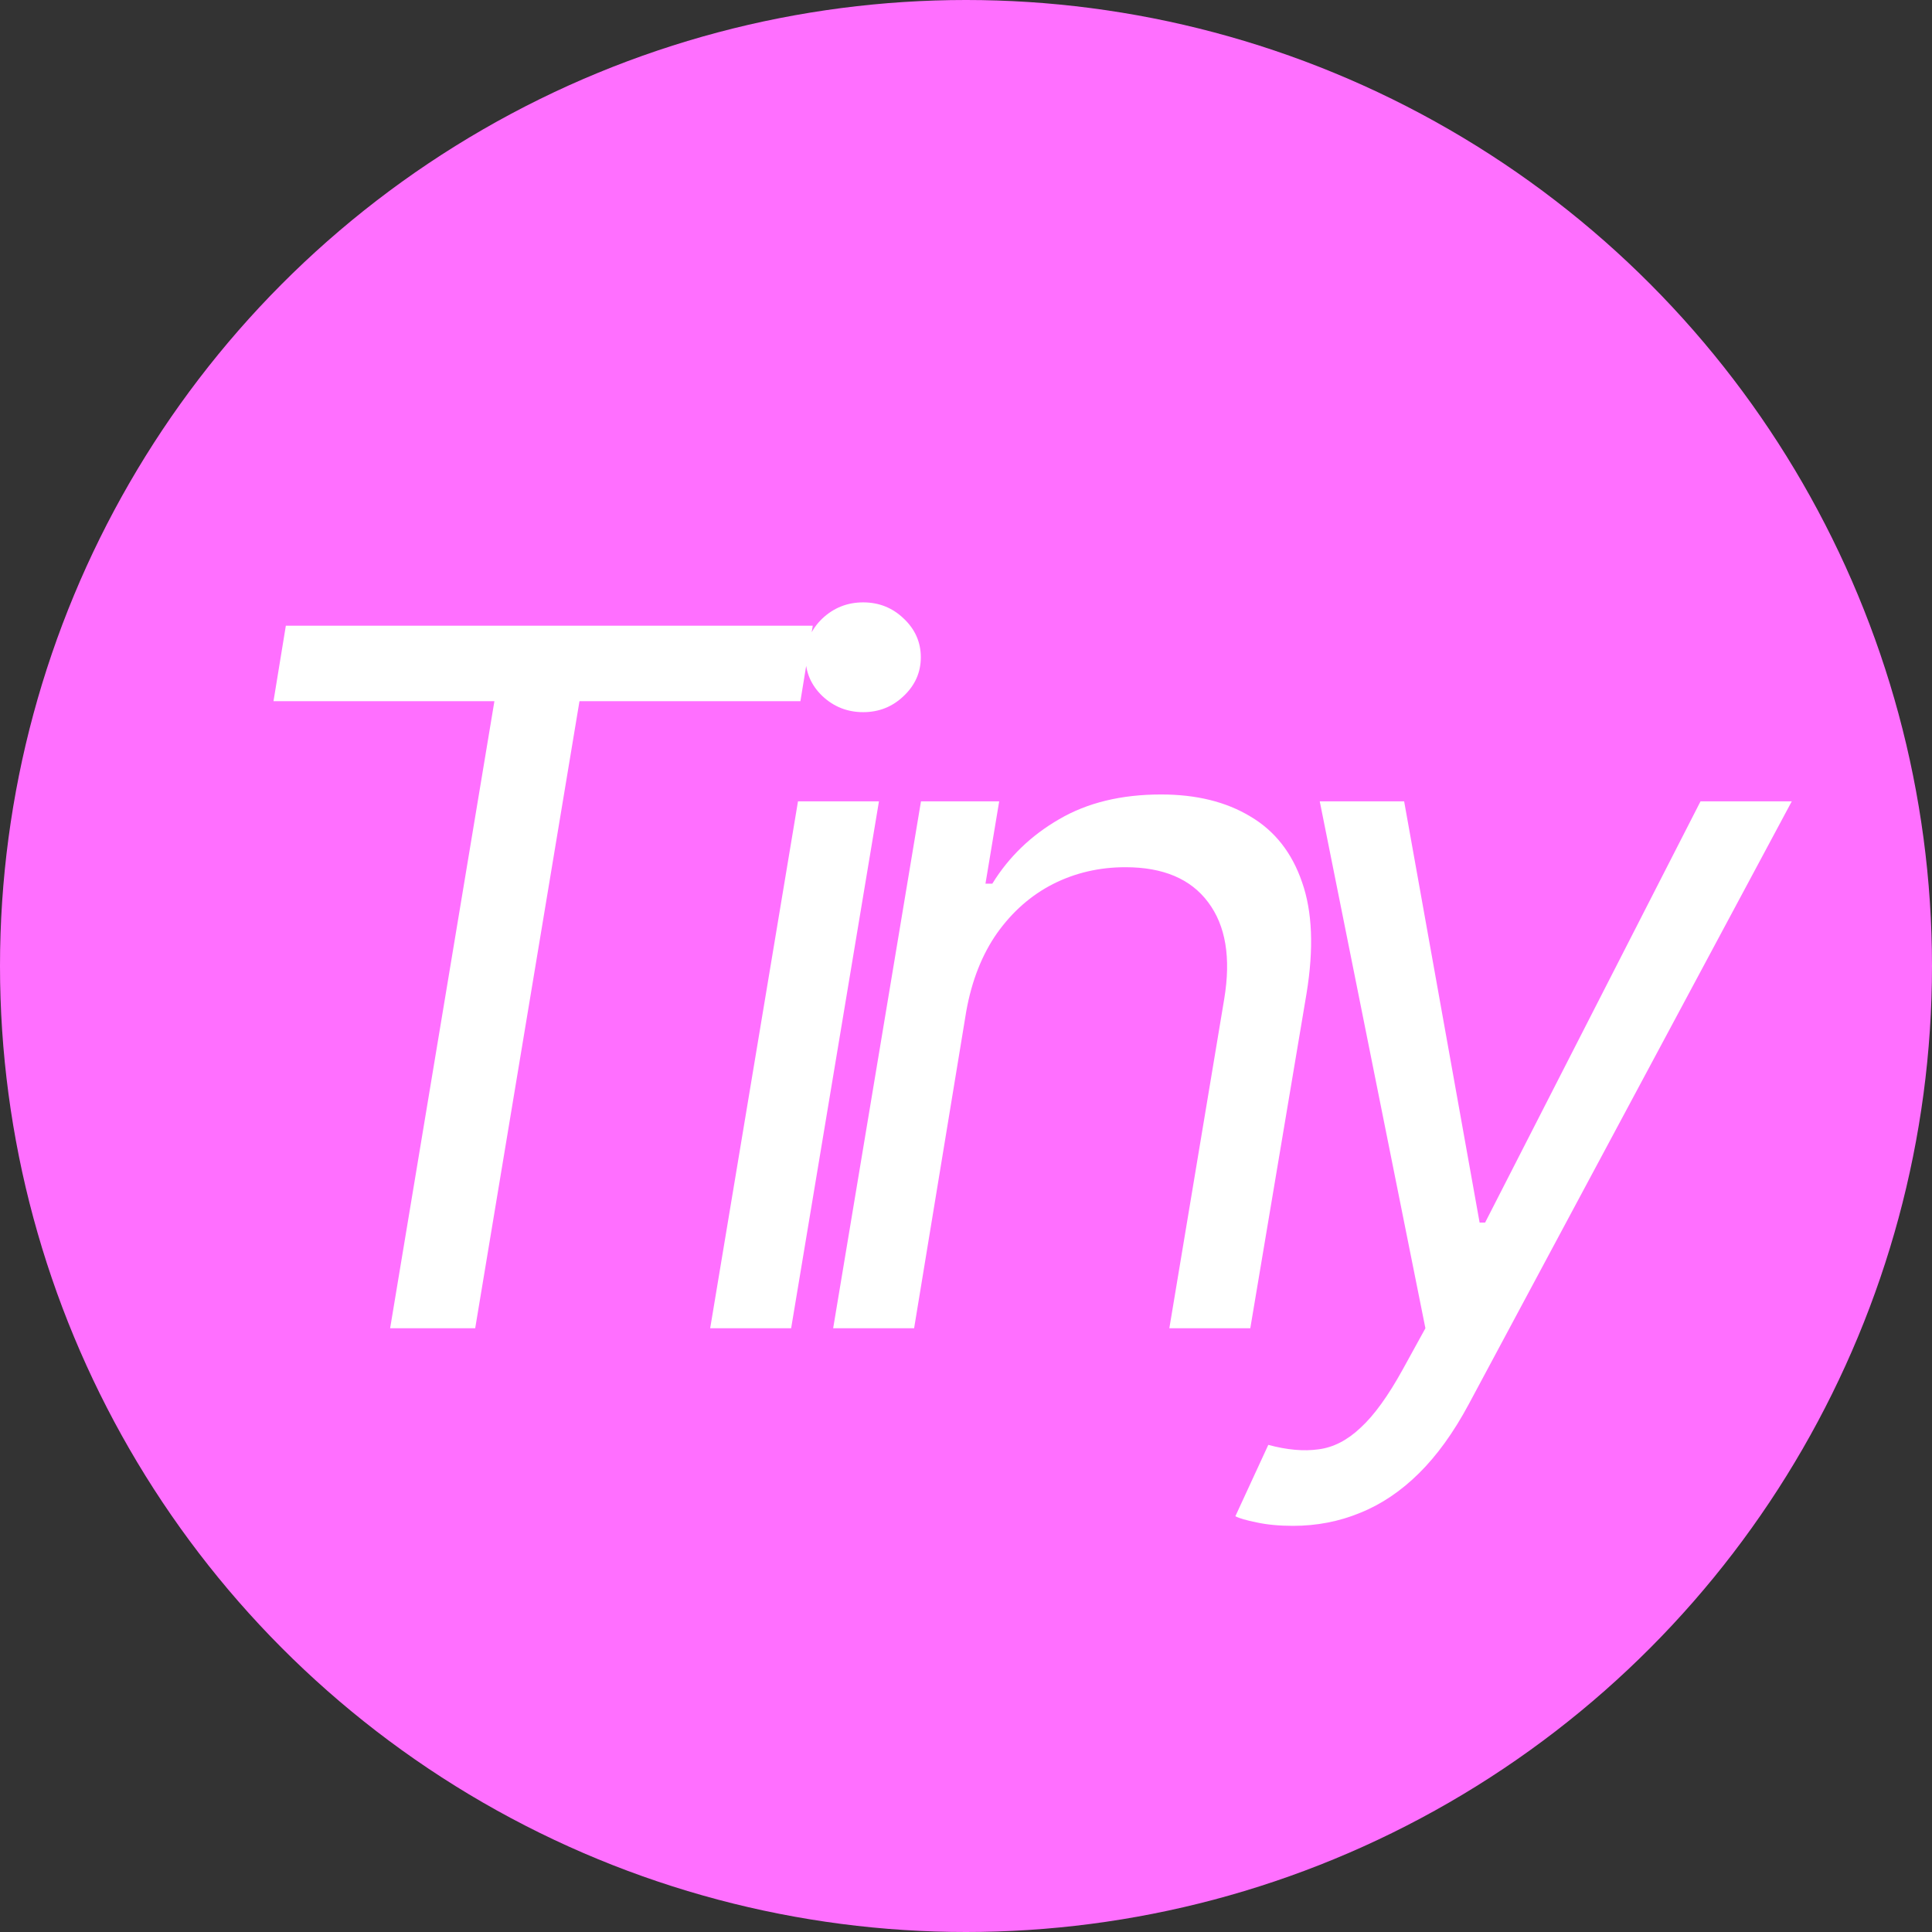
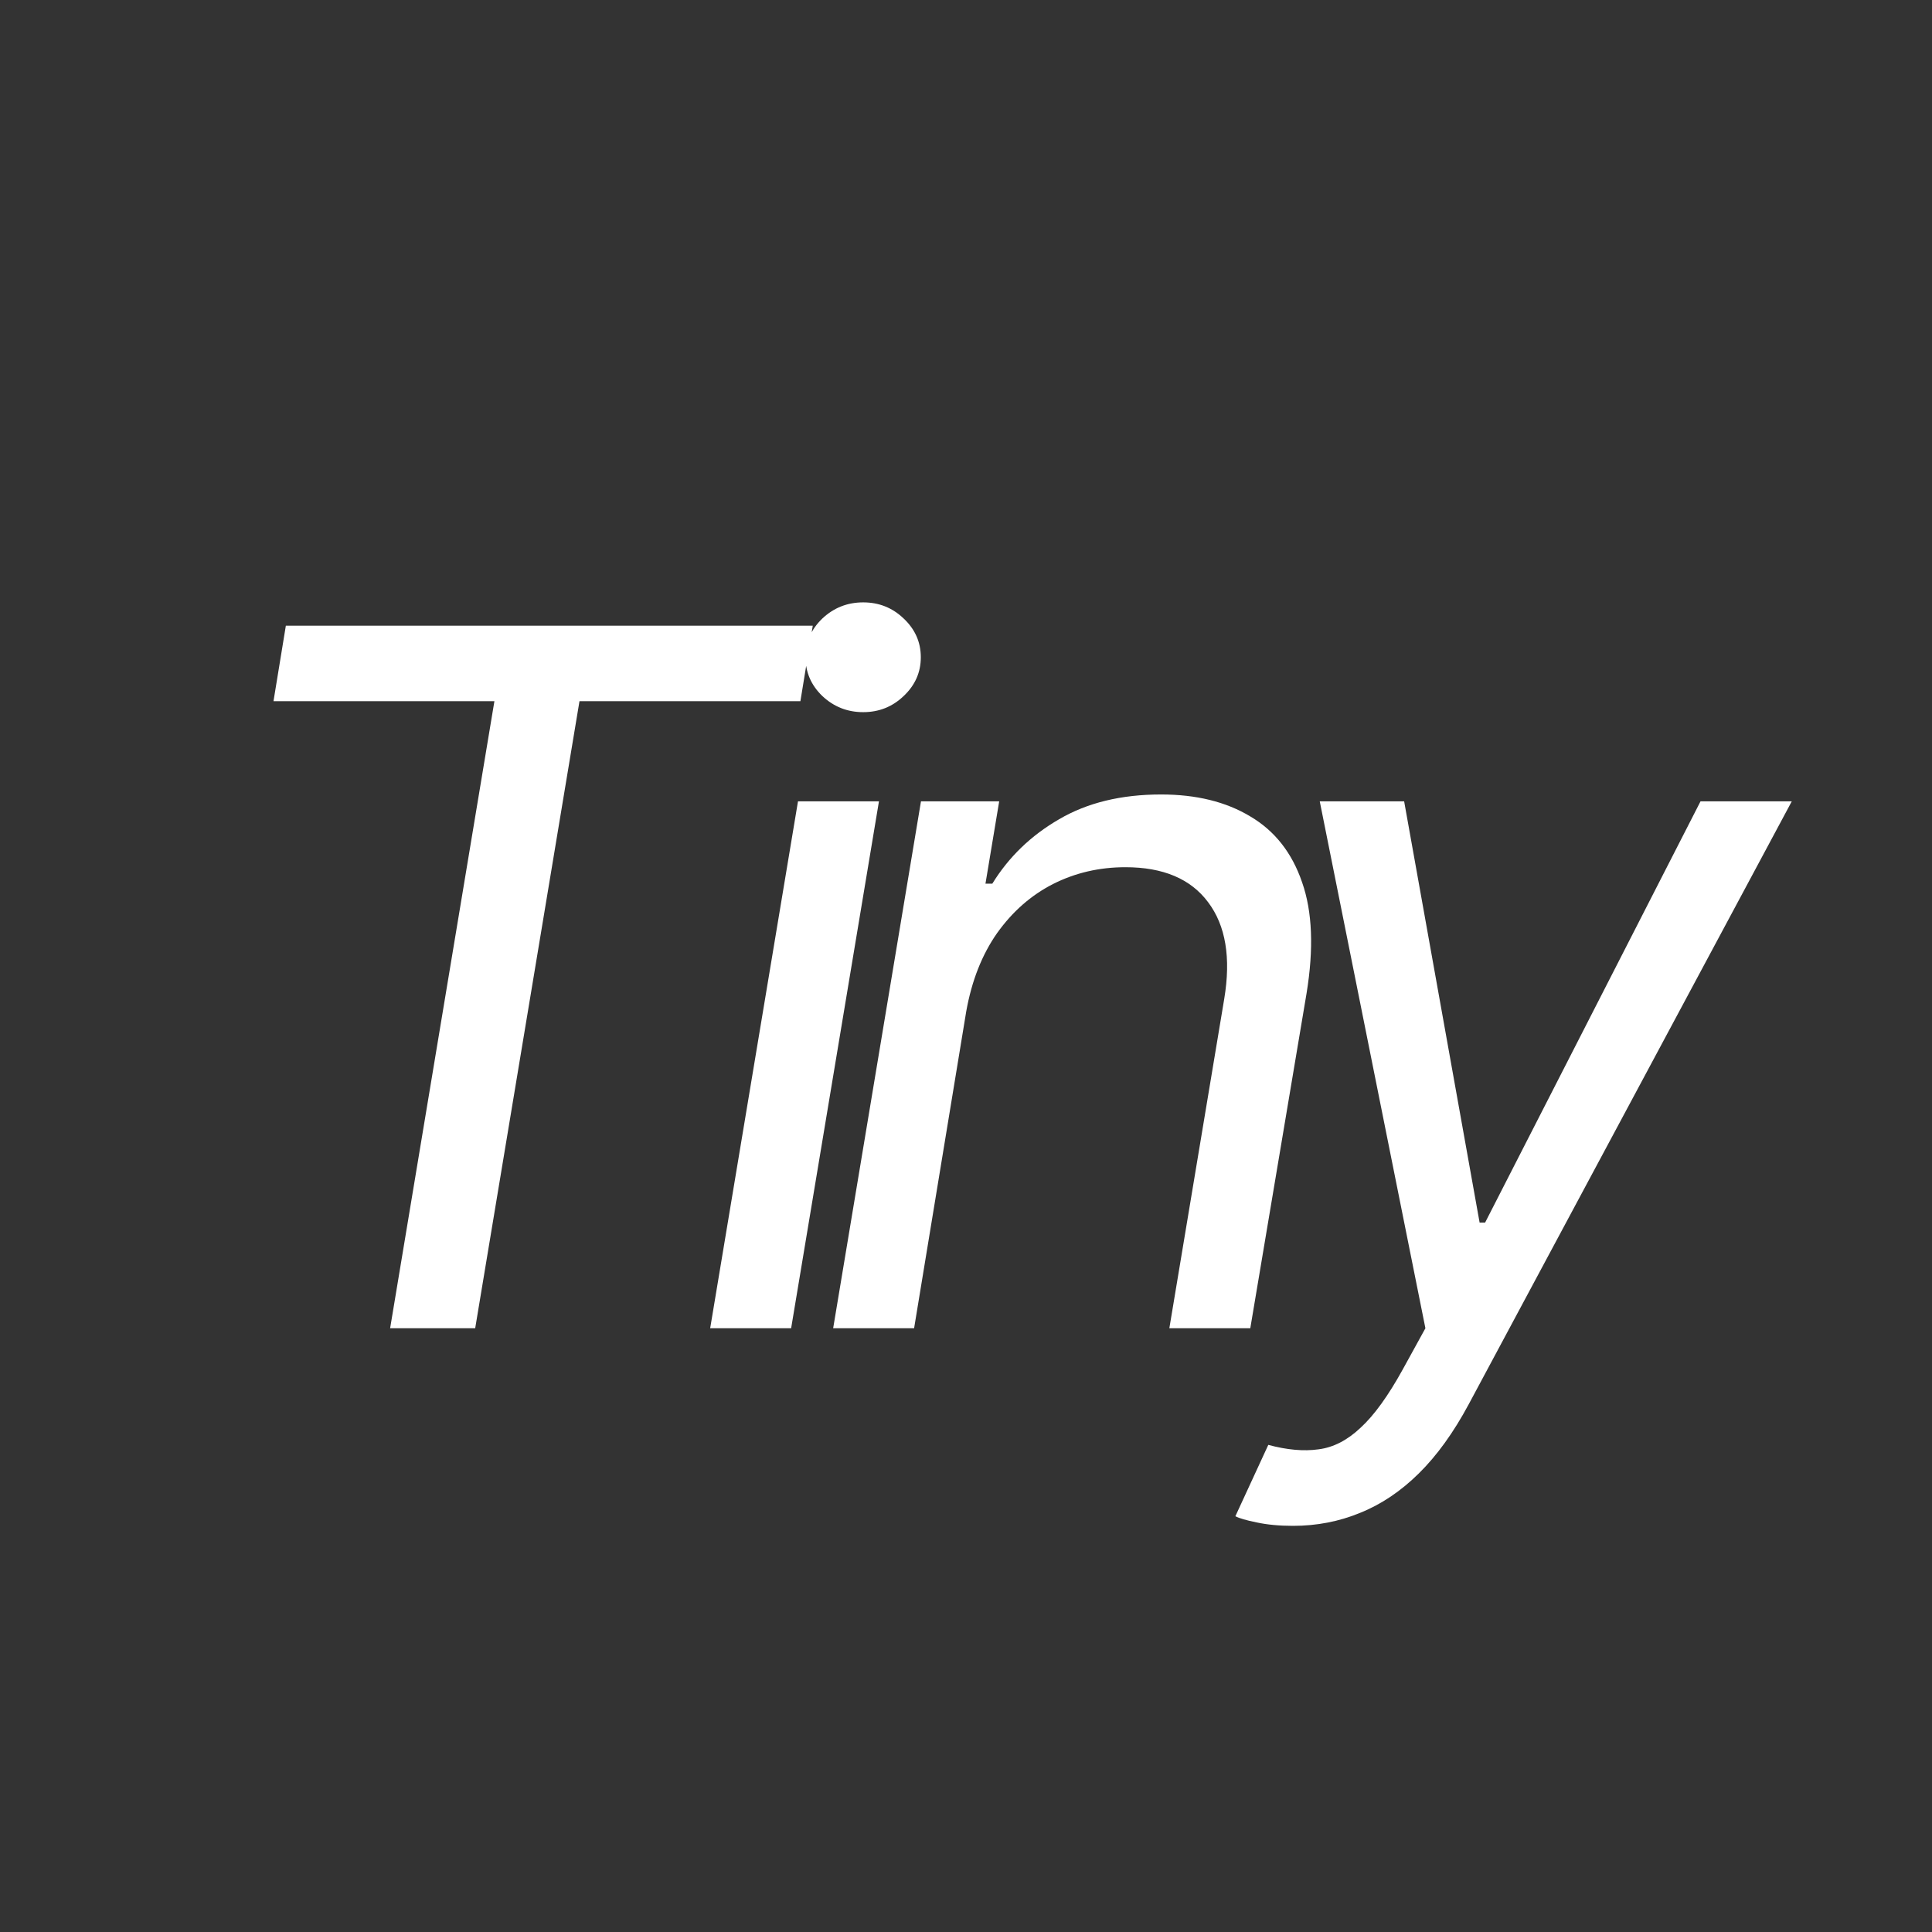
<svg xmlns="http://www.w3.org/2000/svg" width="128" height="128" viewBox="0 0 128 128" fill="none">
  <rect x="0" y="0" width="128" height="128" fill="#333333" stroke="none" />
-   <circle cx="64" cy="64" r="64" fill="#FF6FFF" />
  <path d="M18.12 46.455L18.938 41.455H53.847L53.029 46.455H38.392L31.483 88H25.847L32.756 46.455H18.12ZM47.051 88L52.869 53.091H58.233L52.415 88H47.051ZM57.188 47.182C56.142 47.182 55.241 46.826 54.483 46.114C53.741 45.401 53.369 44.545 53.369 43.545C53.369 42.545 53.741 41.689 54.483 40.977C55.241 40.265 56.142 39.909 57.188 39.909C58.233 39.909 59.127 40.265 59.869 40.977C60.627 41.689 61.006 42.545 61.006 43.545C61.006 44.545 60.627 45.401 59.869 46.114C59.127 46.826 58.233 47.182 57.188 47.182ZM64.017 67L60.562 88H55.199L61.017 53.091H66.199L65.29 58.545H65.744C66.835 56.773 68.312 55.349 70.176 54.273C72.04 53.182 74.29 52.636 76.926 52.636C79.259 52.636 81.229 53.121 82.835 54.091C84.456 55.045 85.6 56.5 86.267 58.455C86.949 60.394 87.047 62.849 86.562 65.818L82.835 88H77.472L81.108 66.182C81.562 63.455 81.206 61.318 80.04 59.773C78.888 58.227 77.062 57.455 74.562 57.455C72.835 57.455 71.237 57.826 69.767 58.568C68.312 59.311 67.078 60.394 66.062 61.818C65.062 63.242 64.381 64.97 64.017 67ZM85.664 101.091C84.755 101.091 83.952 101.015 83.255 100.864C82.573 100.727 82.104 100.591 81.846 100.455L84.028 95.727C85.27 96.061 86.377 96.159 87.346 96.023C88.331 95.901 89.263 95.424 90.142 94.591C91.036 93.773 91.968 92.485 92.937 90.727L94.437 88L87.437 53.091H93.028L98.028 81H98.392L112.664 53.091H118.71L97.301 93.046C96.301 94.909 95.202 96.432 94.005 97.614C92.808 98.796 91.513 99.667 90.119 100.227C88.725 100.803 87.24 101.091 85.664 101.091Z" fill="white" />
</svg>